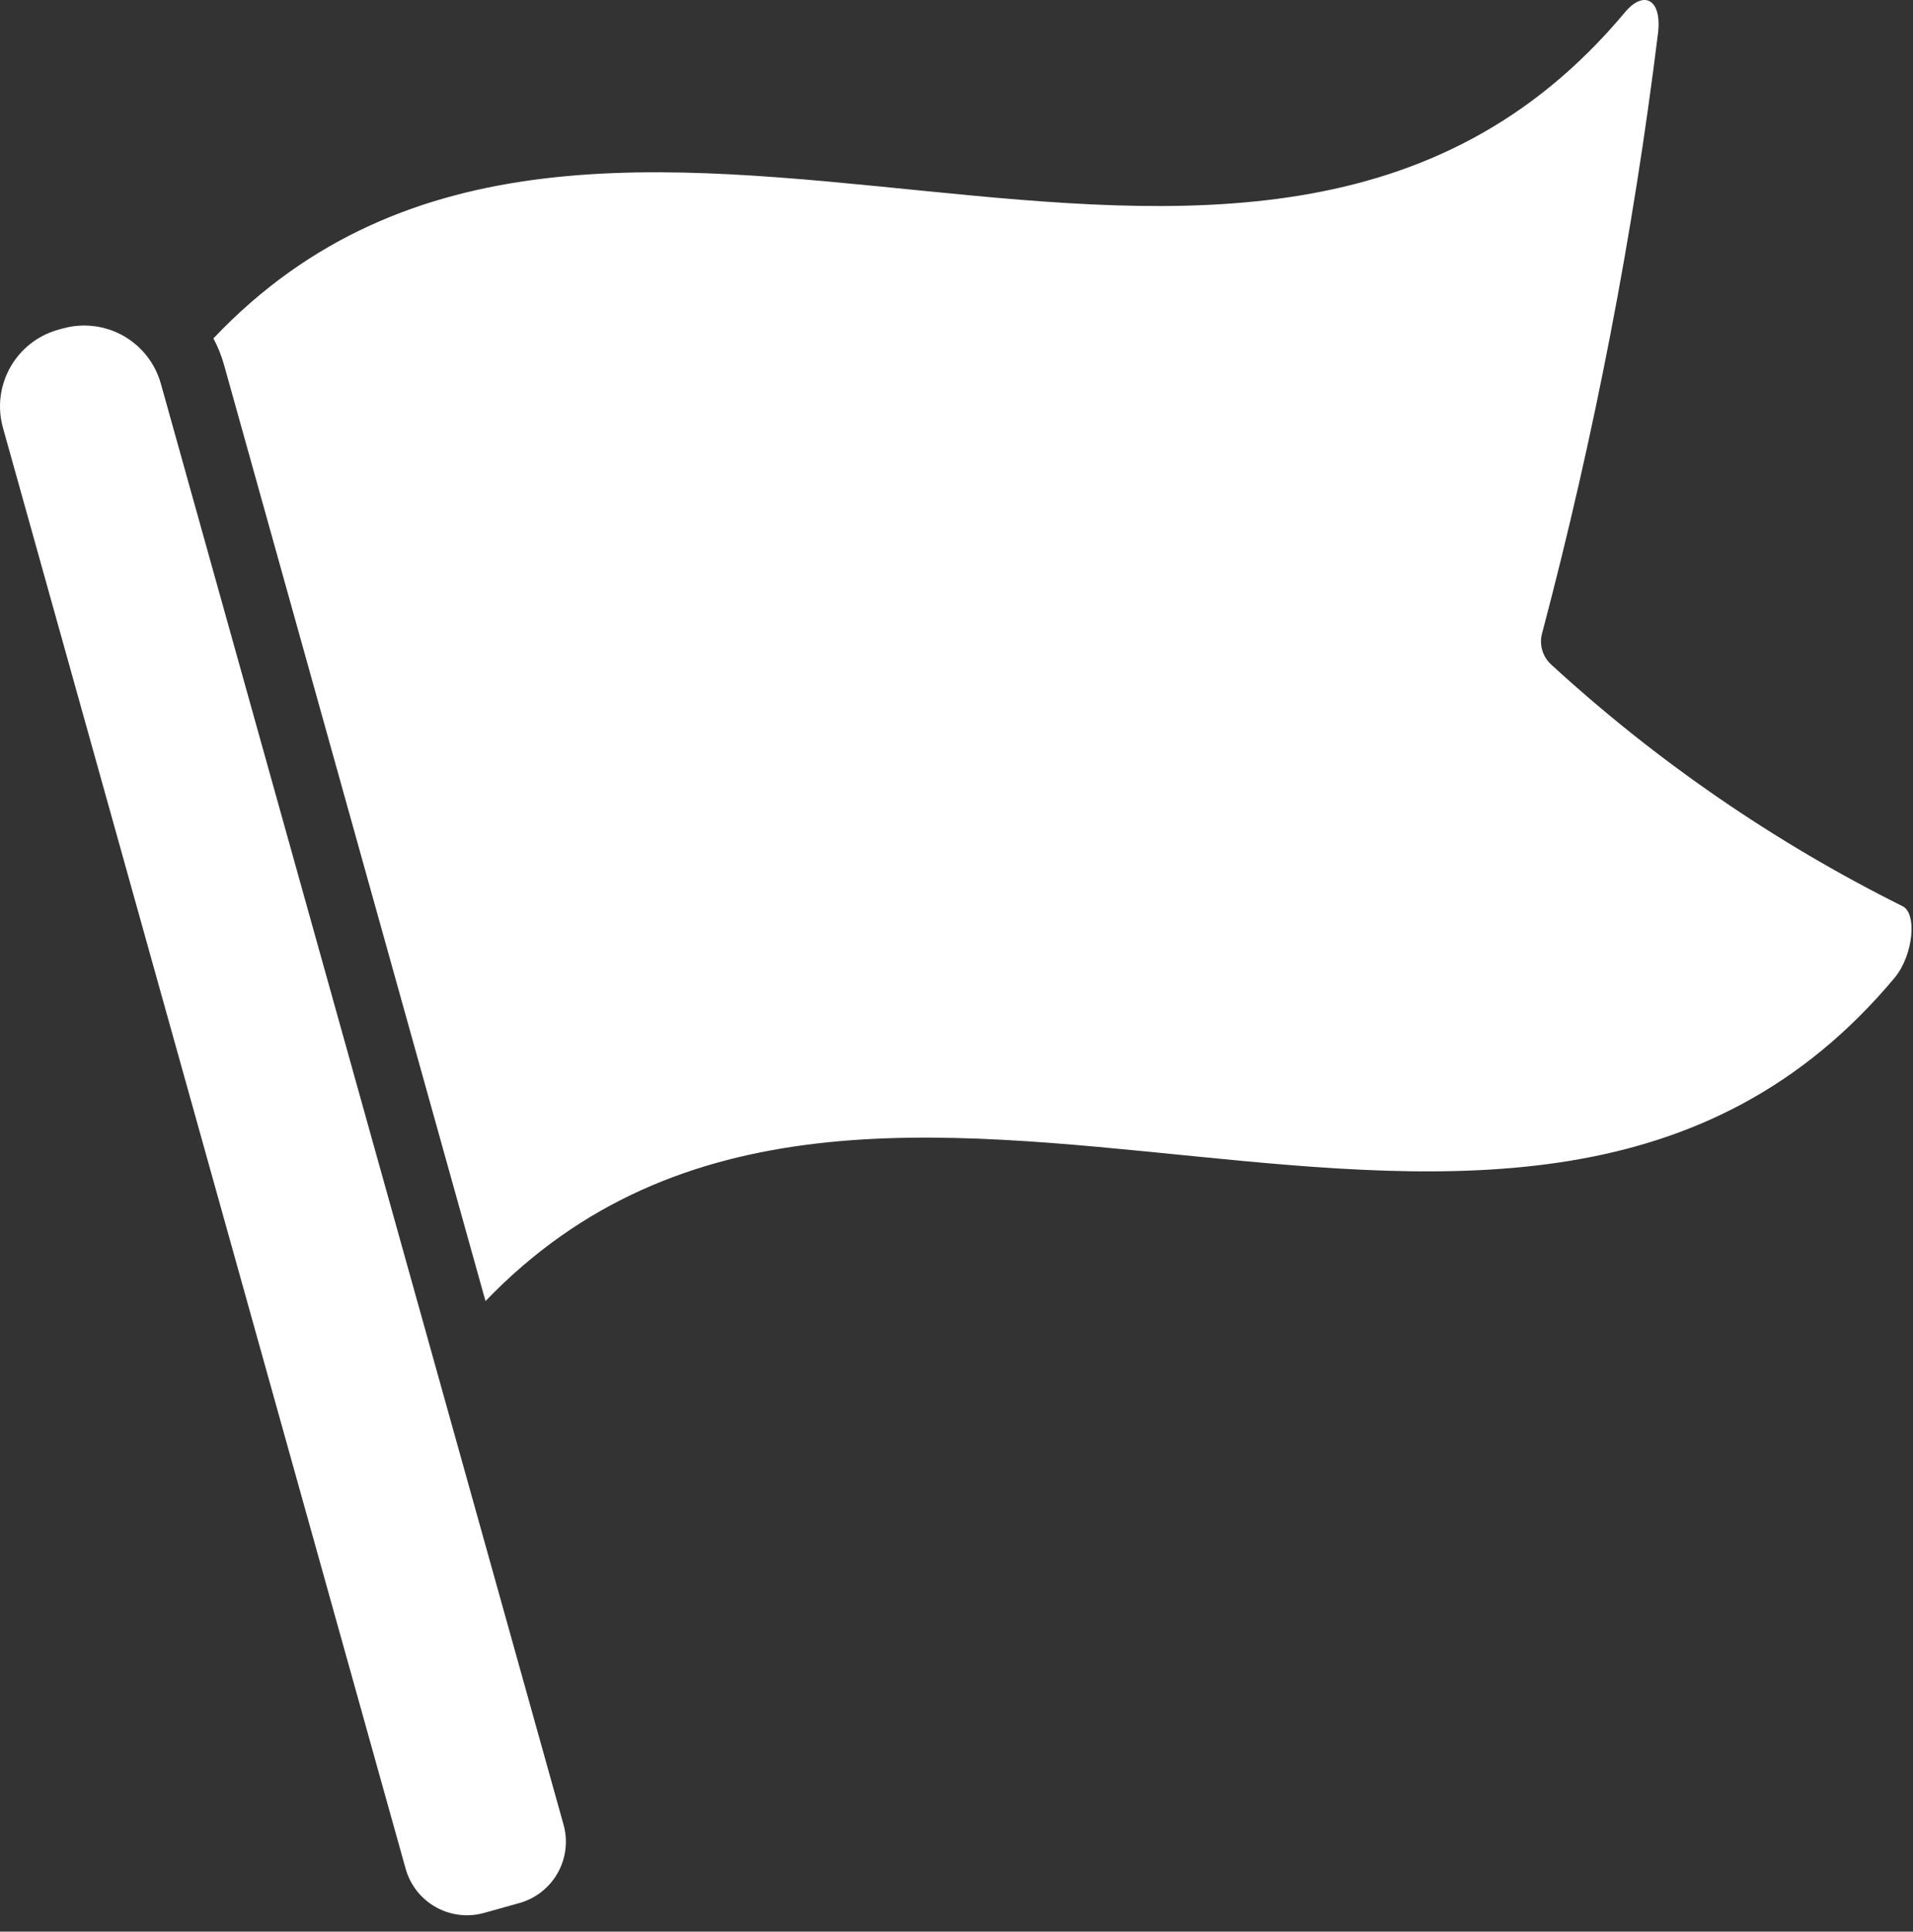
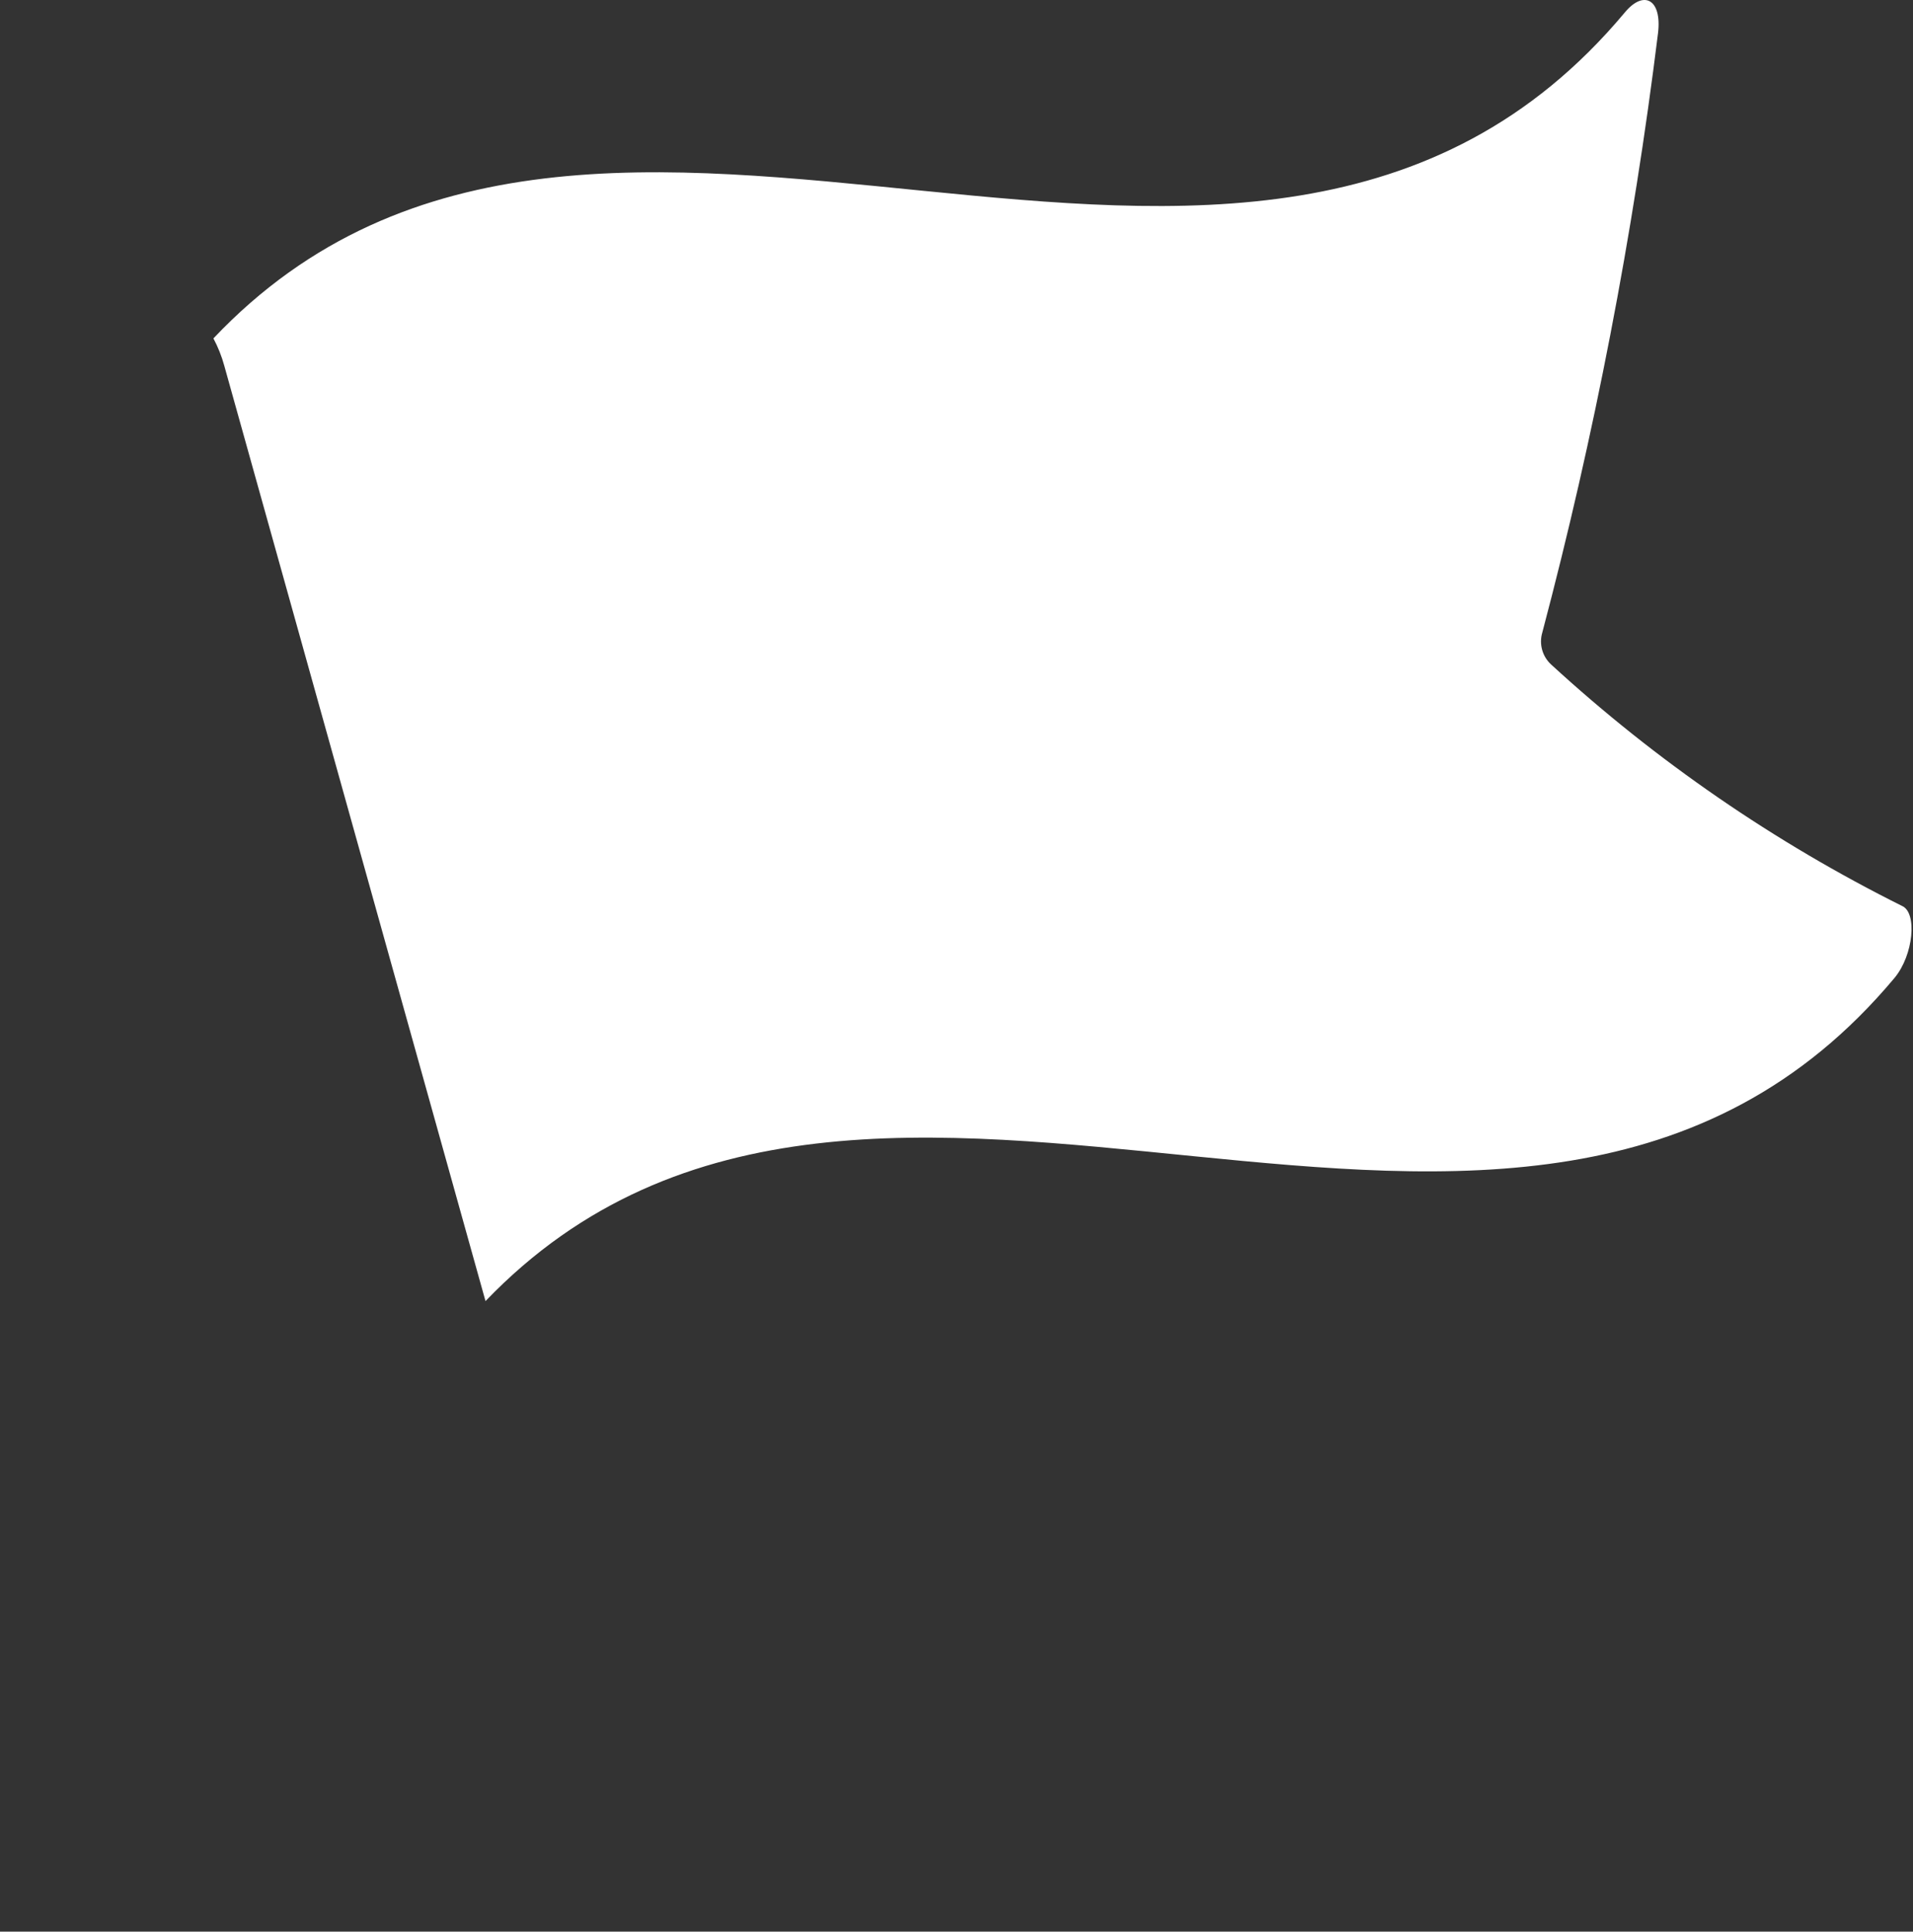
<svg xmlns="http://www.w3.org/2000/svg" width="102" height="103" viewBox="0 0 102 103" fill="none">
  <rect x="0" y="0" width="102" height="103" fill="#333333" stroke="none" />
-   <path d="M25.812 102.002L27.69 101.477C29.497 100.972 30.552 99.099 30.047 97.293L8.577 20.461C8.274 19.376 7.553 18.457 6.572 17.904C5.591 17.352 4.431 17.212 3.346 17.515L3.104 17.582C0.846 18.213 -0.473 20.555 0.158 22.813L21.628 99.645C22.133 101.452 24.006 102.507 25.812 102.002Z" fill="white" />
  <path d="M101.42 48.31C94.612 44.915 88.313 40.582 82.709 35.437C82.237 35.006 82.053 34.344 82.234 33.731C85.011 23.226 87.073 12.544 88.406 1.759C88.618 -0.034 87.65 -0.562 86.63 0.669C66.617 24.604 31.99 -3.71 11.379 18.044C11.626 18.508 11.821 18.997 11.959 19.504L25.887 69.378C46.534 47.888 81.038 76.026 101.016 52.144C102.036 50.913 102.229 48.662 101.42 48.31Z" fill="white" />
</svg>